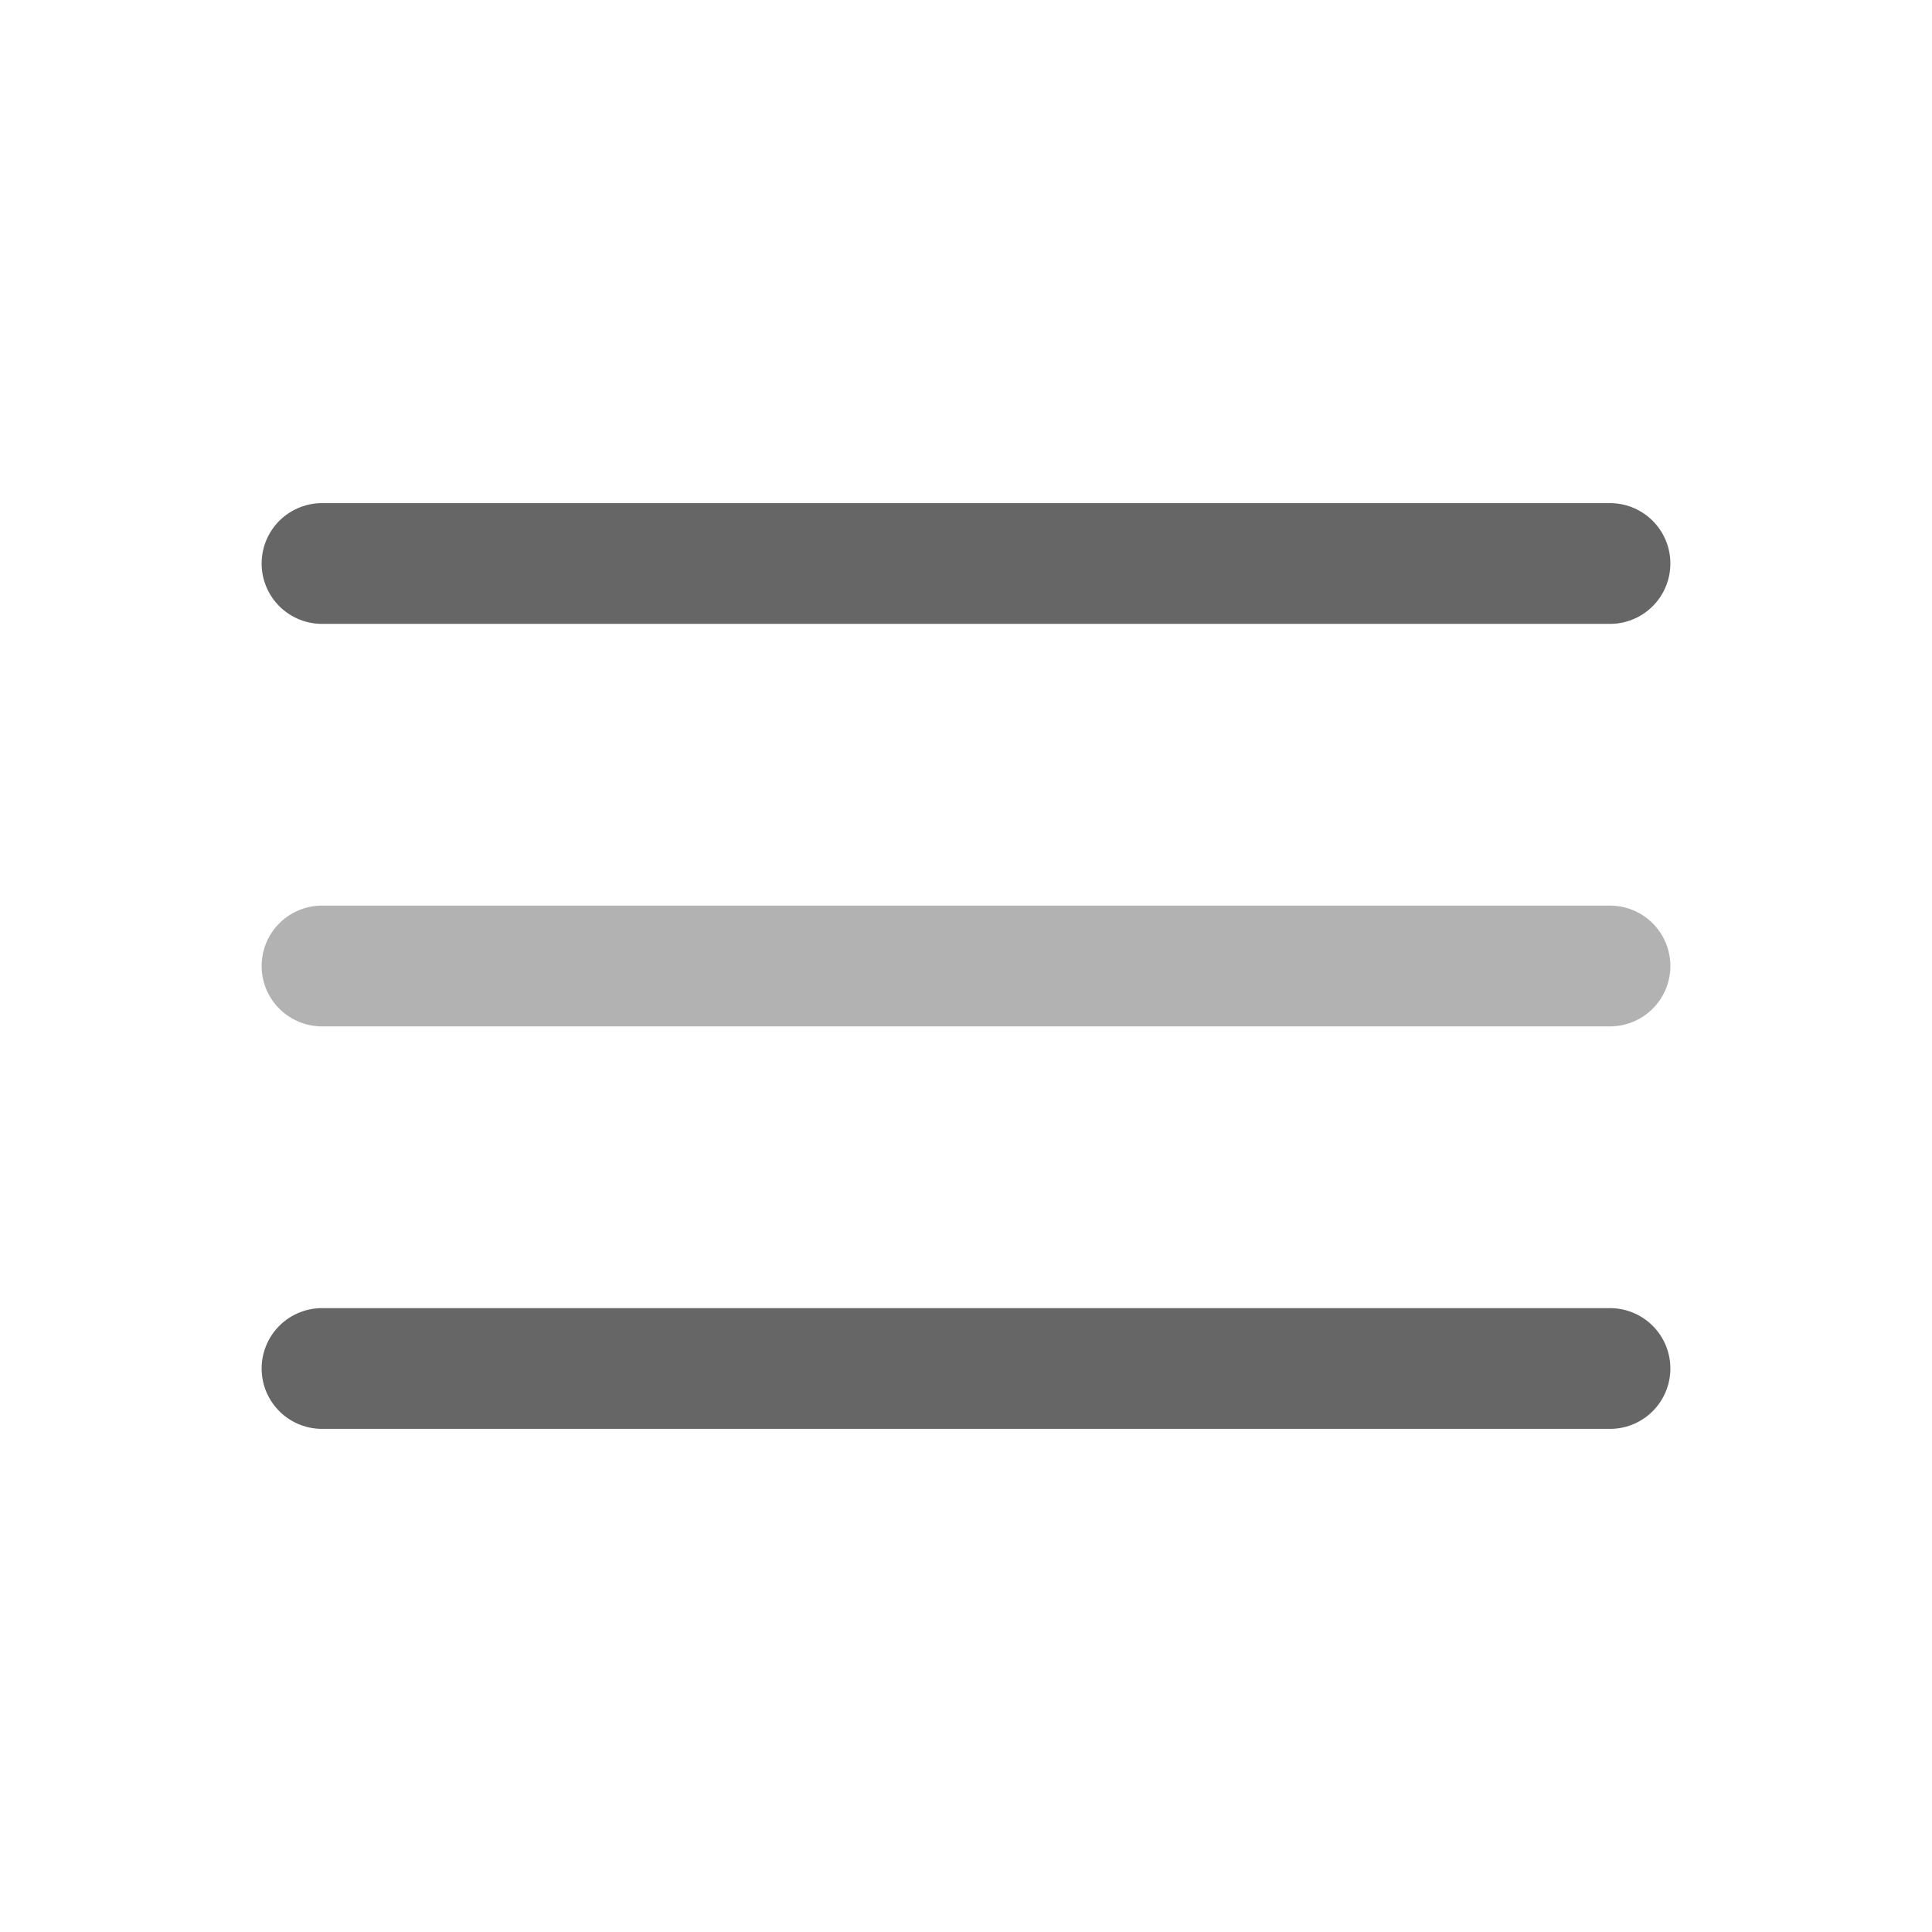
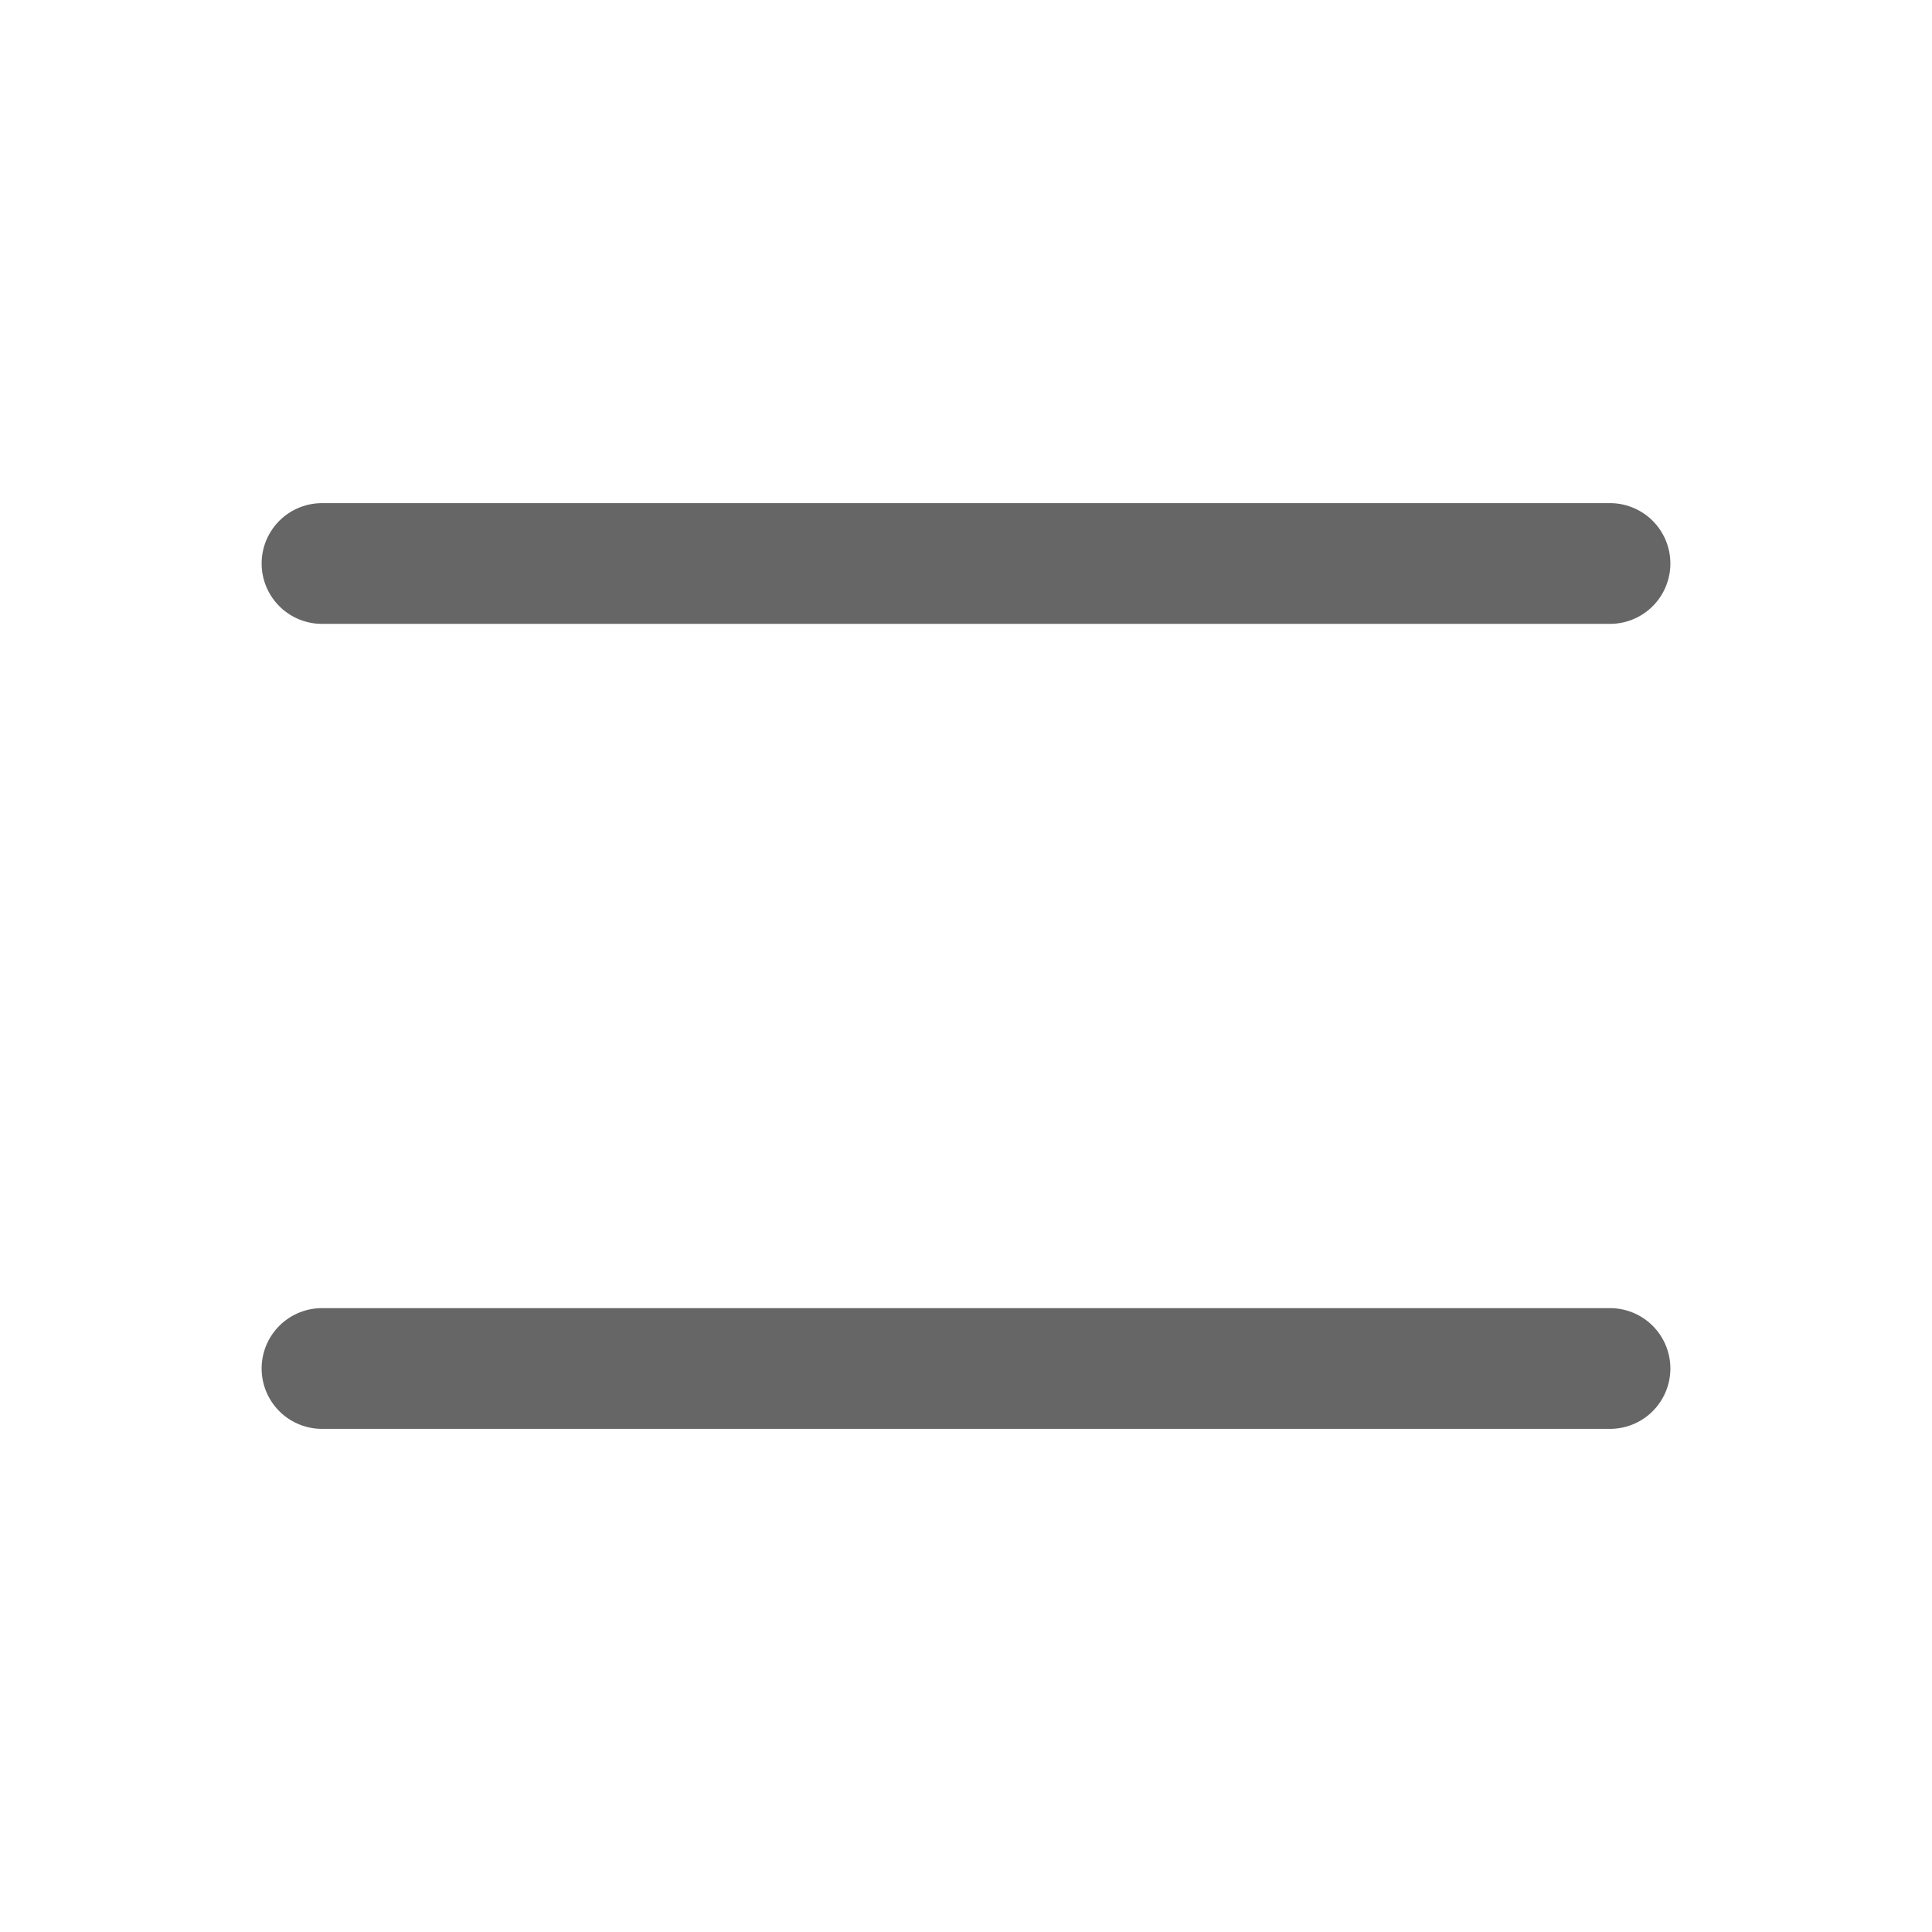
<svg xmlns="http://www.w3.org/2000/svg" width="800px" height="800px" viewBox="0 0 24 24" fill="none">
  <g id="SVGRepo_bgCarrier" stroke-width="0" />
  <g id="SVGRepo_tracerCarrier" stroke-linecap="round" stroke-linejoin="round" />
  <g id="SVGRepo_iconCarrier">
    <path d="M20 7L4 7" stroke="#666666" stroke-width="1.5" stroke-linecap="round" />
-     <path opacity="0.5" d="M20 12L4 12" stroke="#666666" stroke-width="1.5" stroke-linecap="round" />
    <path d="M20 17L4 17" stroke="#666666" stroke-width="1.5" stroke-linecap="round" />
  </g>
</svg>